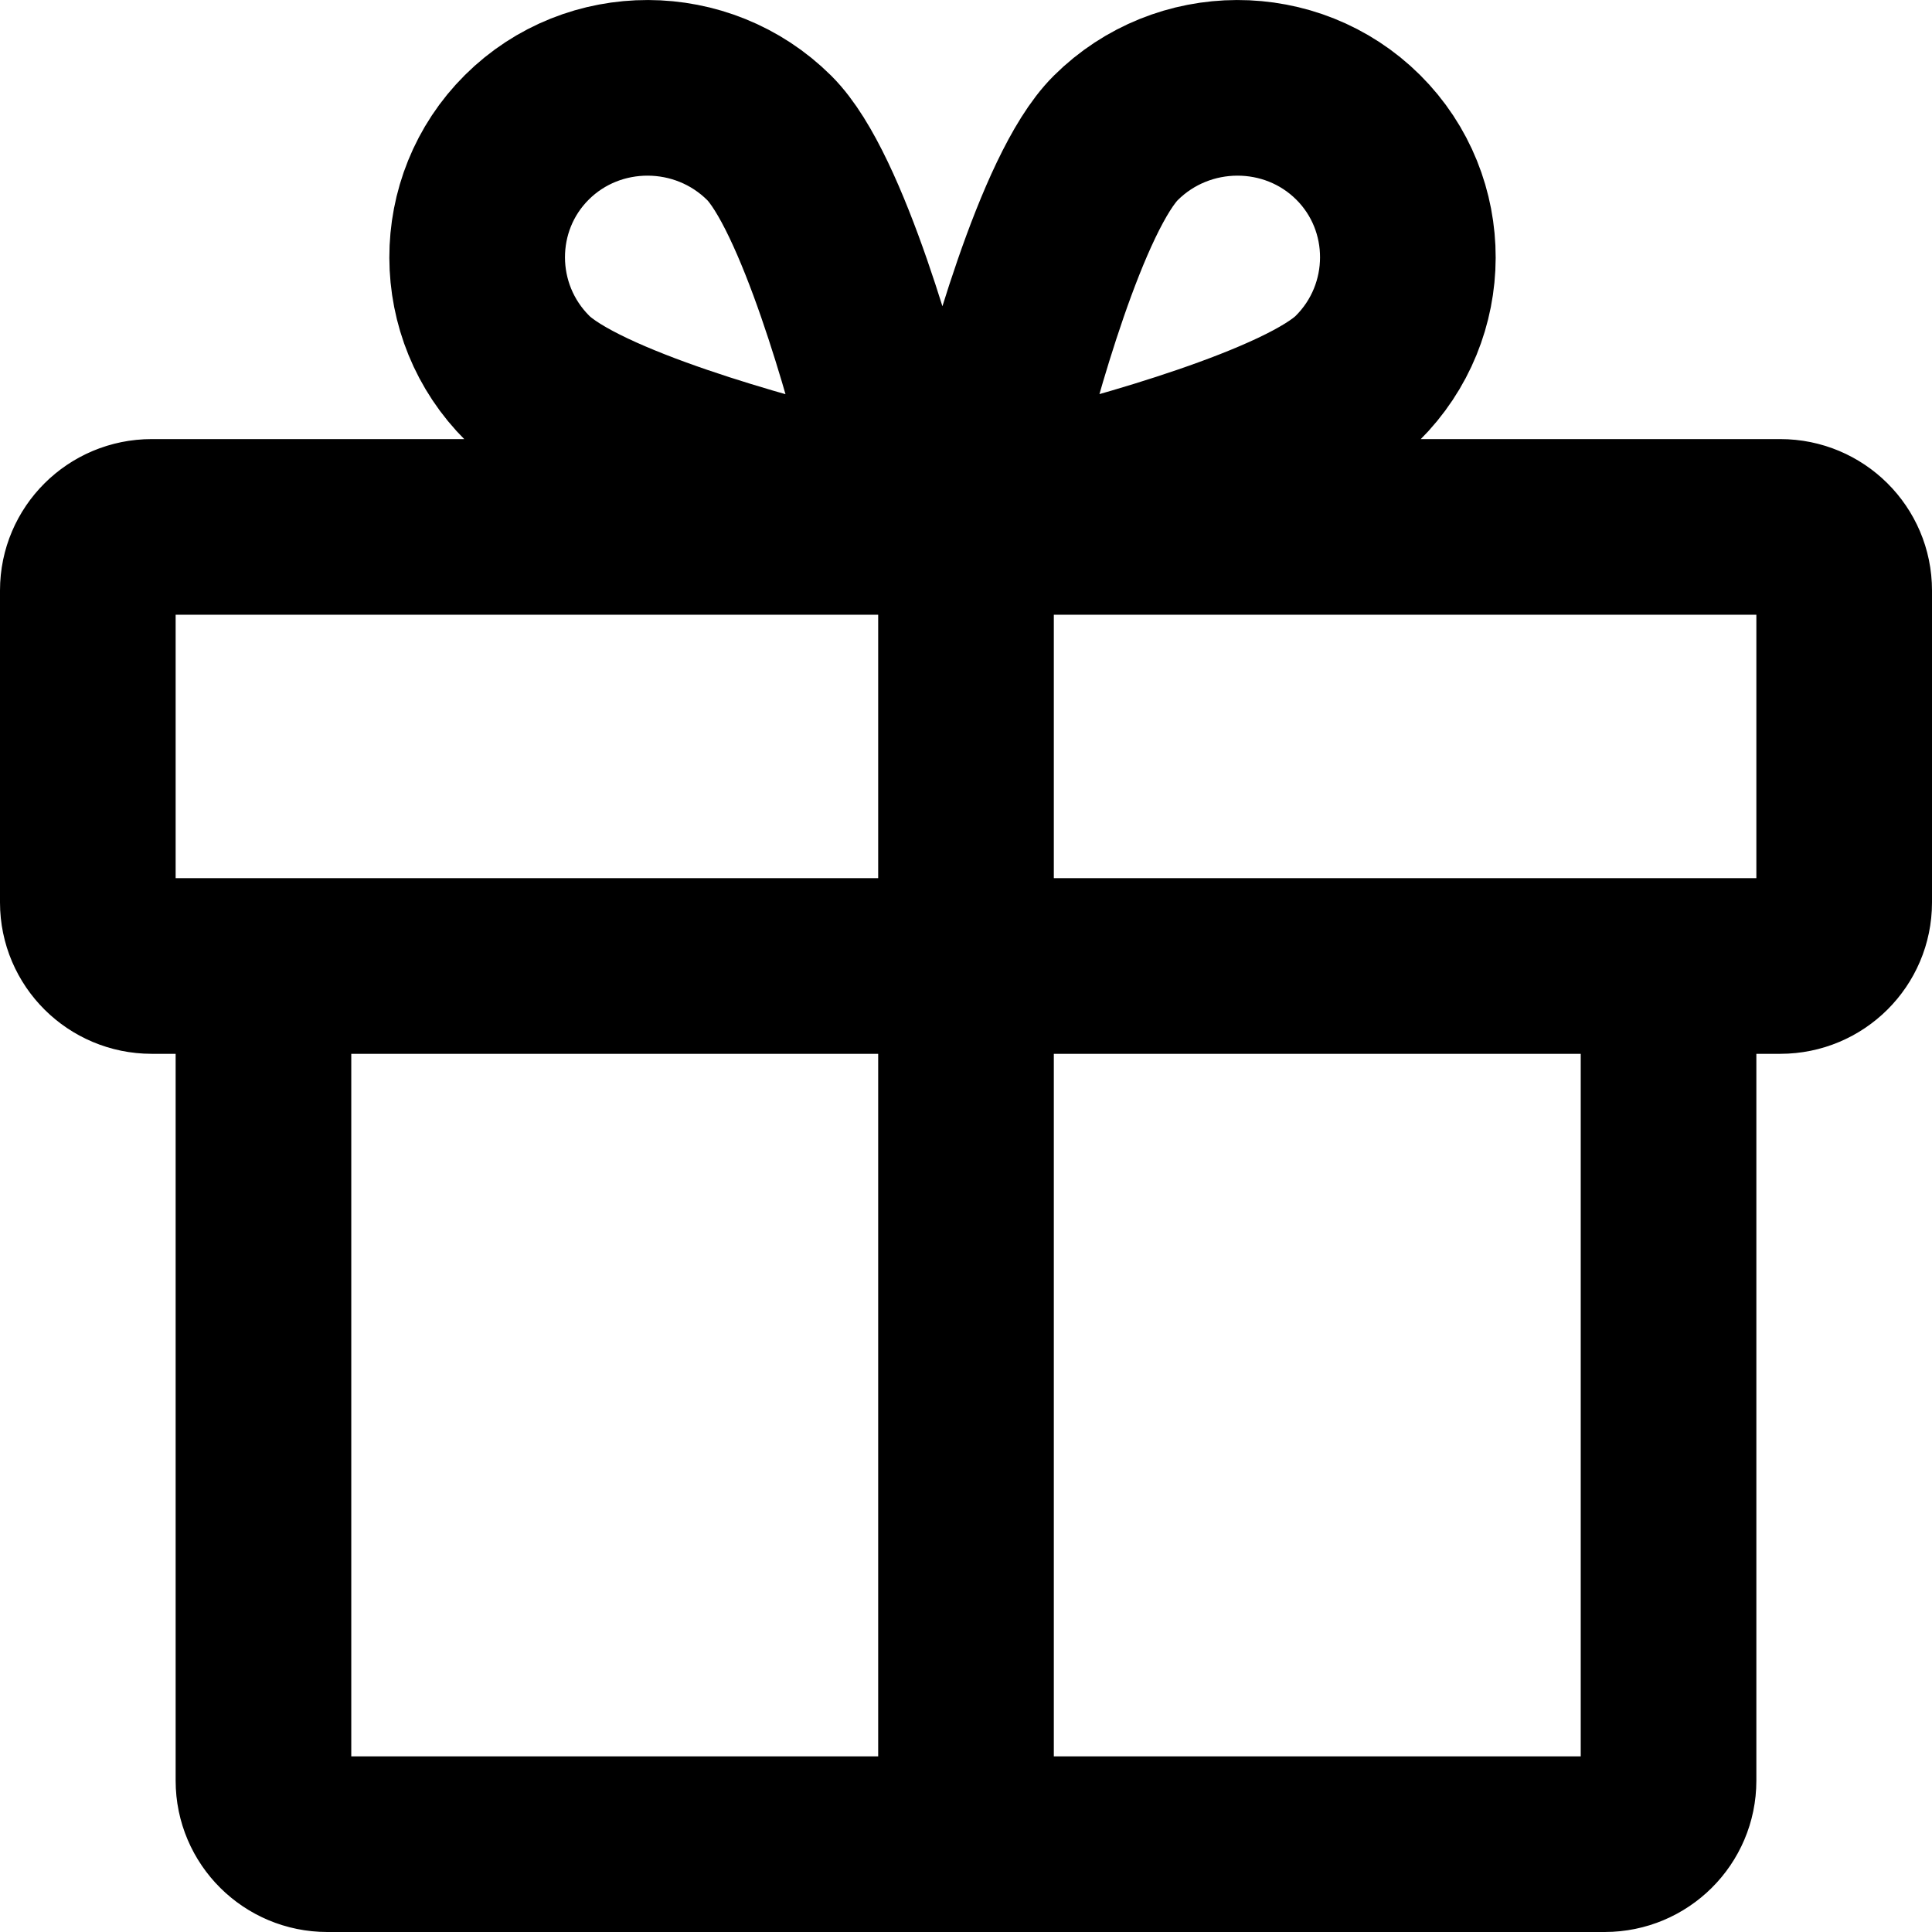
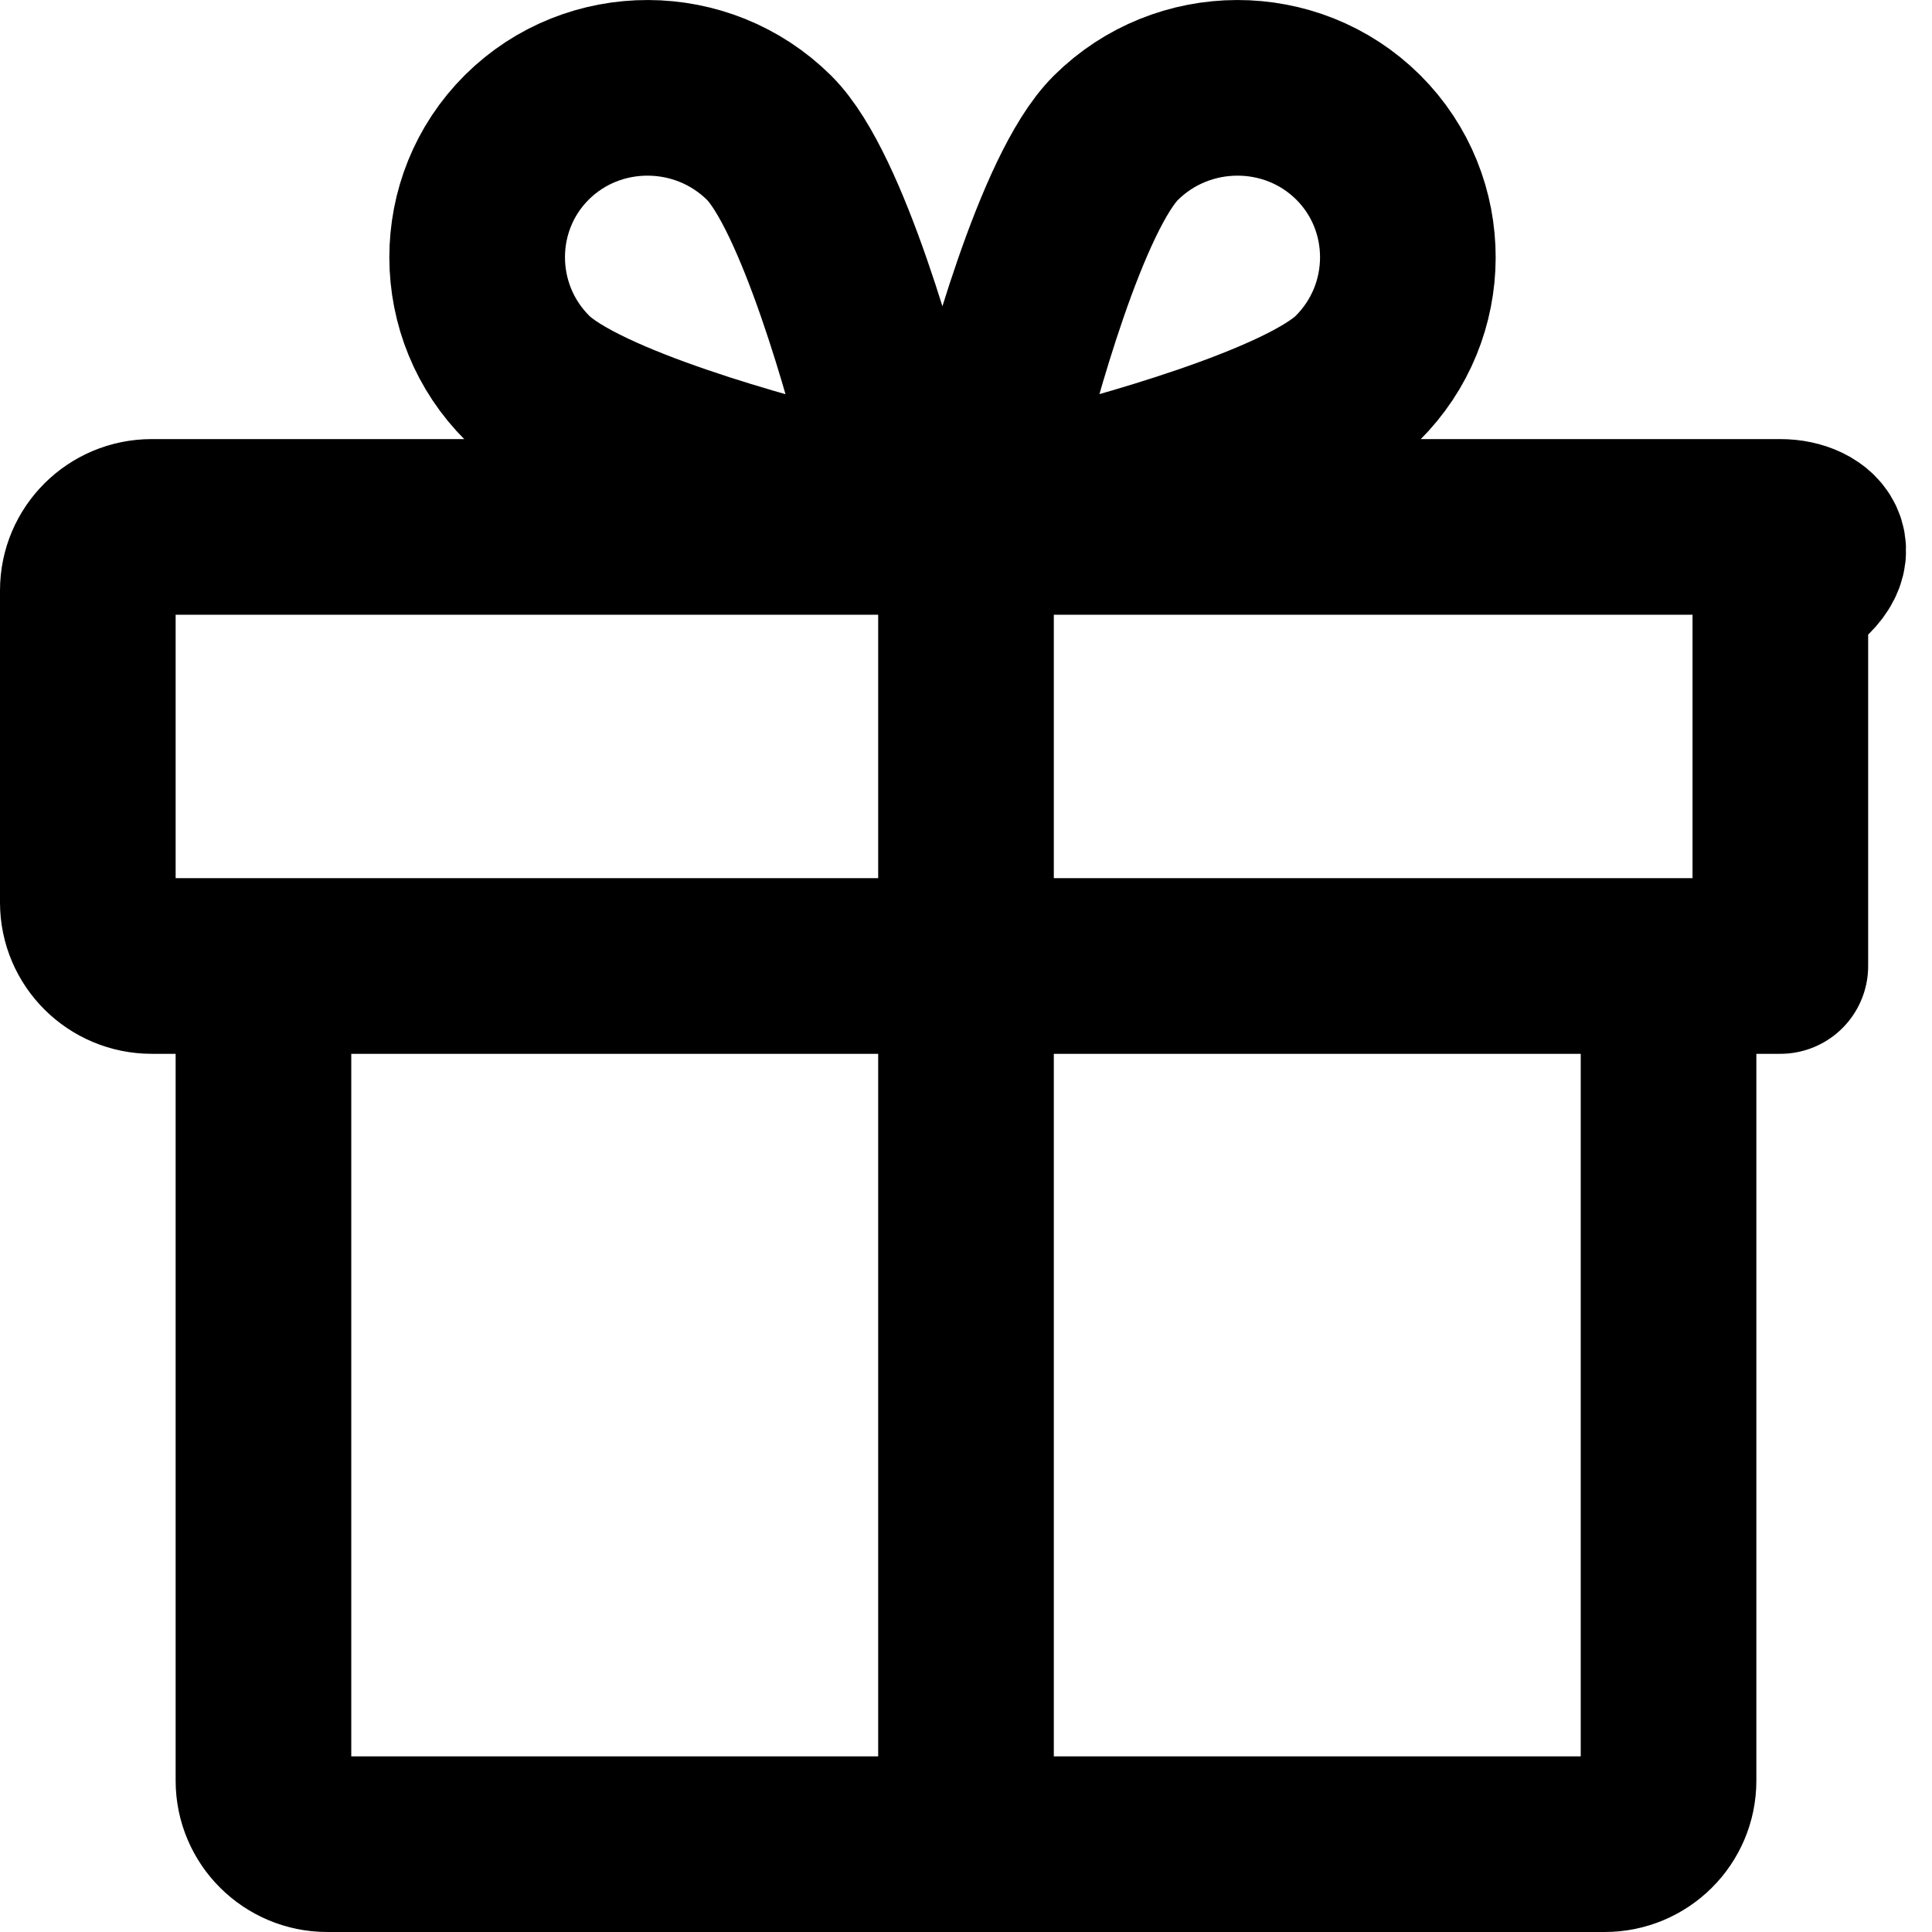
<svg xmlns="http://www.w3.org/2000/svg" width="22" height="22" viewBox="0 0 22 22" fill="none">
-   <path d="M11 21V6M9.489 5.668C9.669 5.708 9.859 5.659 9.989 5.53C10.118 5.401 10.168 5.212 10.127 5.033C9.966 4.376 9.37 2.178 8.759 1.57C7.997 0.813 6.758 0.81 6 1.563C5.242 2.317 5.245 3.55 6.007 4.307C6.628 4.925 8.829 5.507 9.489 5.668ZM11.338 5.033C11.297 5.212 11.347 5.401 11.476 5.53C11.606 5.659 11.796 5.708 11.976 5.668C12.636 5.507 14.847 4.915 15.458 4.307C16.22 3.55 16.223 2.317 15.465 1.563C14.707 0.81 13.468 0.813 12.706 1.57C12.085 2.188 11.499 4.376 11.338 5.033ZM1.727 11H20.273C20.674 11 21 10.676 21 10.277V6.723C21 6.324 20.674 6 20.273 6H1.727C1.326 6 1 6.324 1 6.723V10.277C1 10.676 1.326 11 1.727 11ZM19 11V20.277C19 20.676 18.674 21 18.273 21H3.727C3.326 21 3 20.676 3 20.277V11H19Z" stroke="black" stroke-width="2" stroke-linecap="round" stroke-linejoin="round" />
+   <path d="M11 21V6M9.489 5.668C9.669 5.708 9.859 5.659 9.989 5.53C10.118 5.401 10.168 5.212 10.127 5.033C9.966 4.376 9.37 2.178 8.759 1.57C7.997 0.813 6.758 0.81 6 1.563C5.242 2.317 5.245 3.55 6.007 4.307C6.628 4.925 8.829 5.507 9.489 5.668ZM11.338 5.033C11.297 5.212 11.347 5.401 11.476 5.53C11.606 5.659 11.796 5.708 11.976 5.668C12.636 5.507 14.847 4.915 15.458 4.307C16.22 3.55 16.223 2.317 15.465 1.563C14.707 0.81 13.468 0.813 12.706 1.57C12.085 2.188 11.499 4.376 11.338 5.033ZM1.727 11H20.273V6.723C21 6.324 20.674 6 20.273 6H1.727C1.326 6 1 6.324 1 6.723V10.277C1 10.676 1.326 11 1.727 11ZM19 11V20.277C19 20.676 18.674 21 18.273 21H3.727C3.326 21 3 20.676 3 20.277V11H19Z" stroke="black" stroke-width="2" stroke-linecap="round" stroke-linejoin="round" />
</svg>